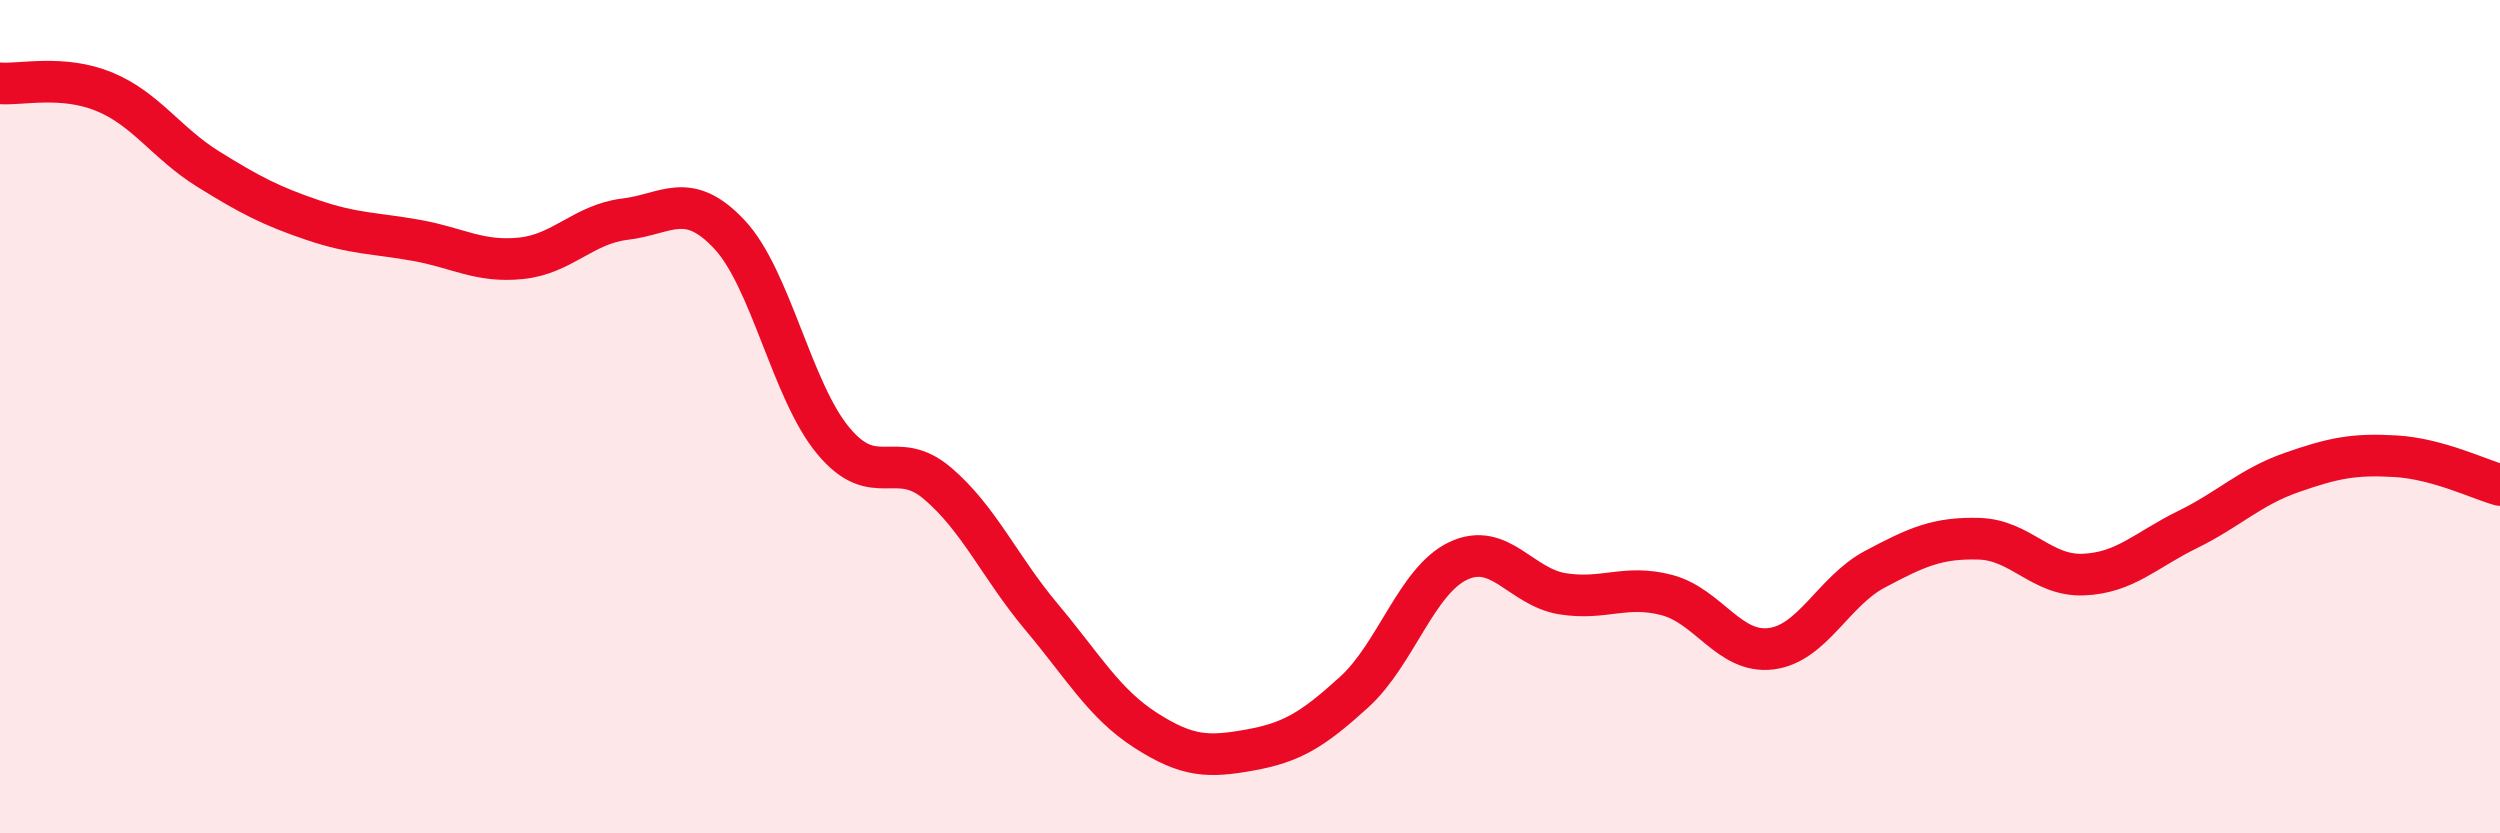
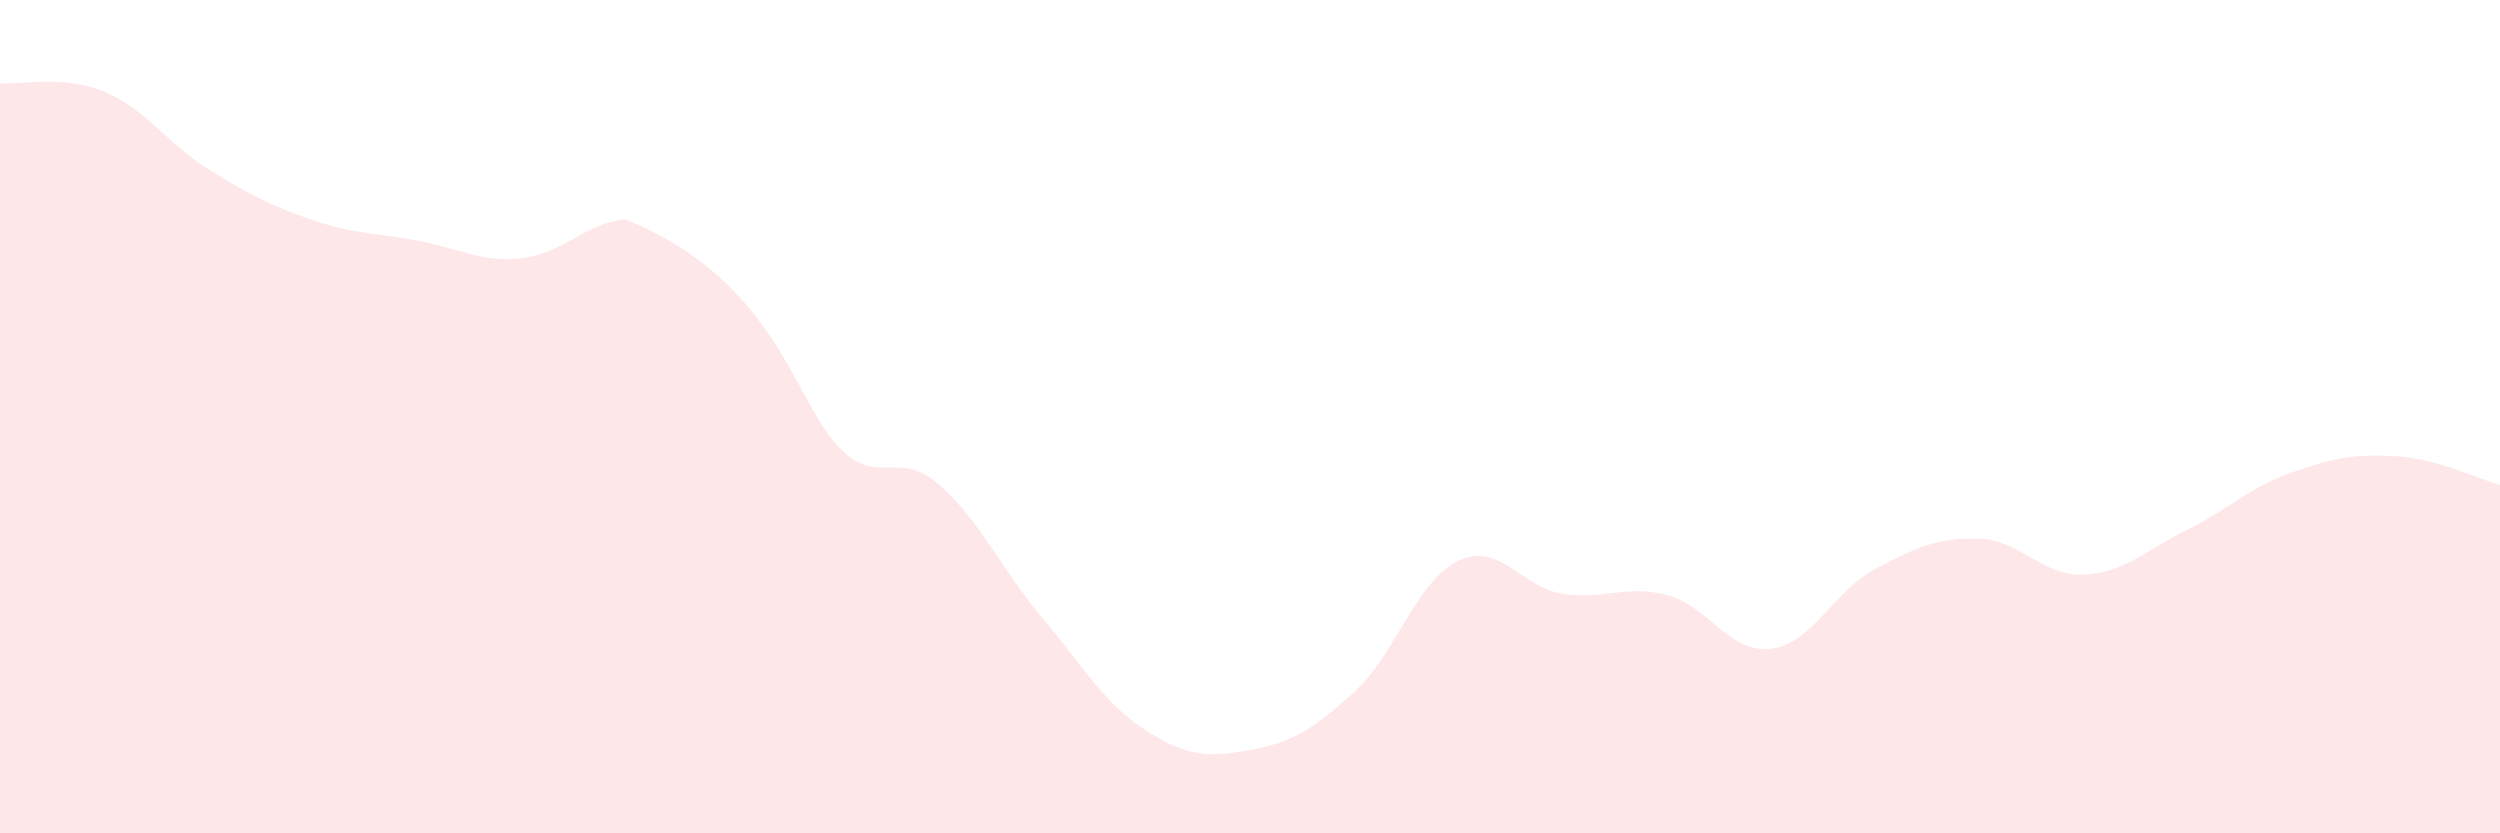
<svg xmlns="http://www.w3.org/2000/svg" width="60" height="20" viewBox="0 0 60 20">
-   <path d="M 0,2 C 0.5,2.04 1.5,1.79 2.5,2.2 C 3.5,2.61 4,3.44 5,4.06 C 6,4.68 6.5,4.94 7.5,5.28 C 8.5,5.62 9,5.59 10,5.77 C 11,5.95 11.5,6.3 12.5,6.2 C 13.5,6.1 14,5.38 15,5.26 C 16,5.14 16.5,4.56 17.5,5.62 C 18.5,6.68 19,9.38 20,10.58 C 21,11.78 21.5,10.75 22.5,11.6 C 23.5,12.45 24,13.62 25,14.81 C 26,16 26.5,16.89 27.5,17.53 C 28.5,18.17 29,18.18 30,18 C 31,17.82 31.5,17.52 32.5,16.61 C 33.5,15.7 34,13.93 35,13.46 C 36,12.99 36.5,14.09 37.5,14.25 C 38.5,14.41 39,14.02 40,14.28 C 41,14.54 41.5,15.69 42.5,15.57 C 43.5,15.45 44,14.19 45,13.66 C 46,13.13 46.5,12.9 47.5,12.93 C 48.5,12.96 49,13.83 50,13.79 C 51,13.75 51.5,13.2 52.5,12.71 C 53.5,12.22 54,11.69 55,11.34 C 56,10.99 56.5,10.89 57.5,10.95 C 58.5,11.01 59.5,11.5 60,11.64L60 20L0 20Z" fill="#EB0A25" opacity="0.1" stroke-linecap="round" stroke-linejoin="round" />
-   <path d="M 0,2 C 0.5,2.04 1.5,1.79 2.5,2.2 C 3.5,2.61 4,3.44 5,4.06 C 6,4.68 6.5,4.94 7.5,5.28 C 8.5,5.62 9,5.59 10,5.77 C 11,5.95 11.5,6.3 12.5,6.2 C 13.5,6.1 14,5.38 15,5.26 C 16,5.14 16.5,4.56 17.5,5.62 C 18.5,6.68 19,9.38 20,10.58 C 21,11.78 21.5,10.75 22.5,11.6 C 23.5,12.45 24,13.62 25,14.81 C 26,16 26.5,16.89 27.5,17.53 C 28.5,18.17 29,18.18 30,18 C 31,17.82 31.5,17.52 32.5,16.61 C 33.5,15.7 34,13.93 35,13.46 C 36,12.99 36.5,14.09 37.5,14.25 C 38.5,14.41 39,14.02 40,14.28 C 41,14.54 41.5,15.69 42.5,15.57 C 43.5,15.45 44,14.19 45,13.66 C 46,13.13 46.5,12.9 47.5,12.93 C 48.5,12.96 49,13.83 50,13.79 C 51,13.75 51.5,13.2 52.5,12.71 C 53.5,12.22 54,11.69 55,11.34 C 56,10.99 56.5,10.89 57.5,10.95 C 58.5,11.01 59.5,11.5 60,11.64" stroke="#EB0A25" stroke-width="1" fill="none" stroke-linecap="round" stroke-linejoin="round" />
+   <path d="M 0,2 C 0.5,2.04 1.5,1.79 2.5,2.2 C 3.5,2.61 4,3.44 5,4.06 C 6,4.68 6.5,4.94 7.5,5.28 C 8.5,5.62 9,5.59 10,5.77 C 11,5.95 11.5,6.3 12.5,6.2 C 13.5,6.1 14,5.38 15,5.26 C 18.5,6.68 19,9.38 20,10.58 C 21,11.78 21.5,10.75 22.5,11.6 C 23.5,12.45 24,13.62 25,14.81 C 26,16 26.5,16.89 27.5,17.53 C 28.5,18.17 29,18.18 30,18 C 31,17.82 31.5,17.52 32.5,16.61 C 33.5,15.7 34,13.93 35,13.46 C 36,12.99 36.5,14.09 37.5,14.25 C 38.5,14.41 39,14.02 40,14.28 C 41,14.54 41.5,15.69 42.5,15.57 C 43.5,15.45 44,14.19 45,13.66 C 46,13.13 46.5,12.9 47.5,12.93 C 48.5,12.96 49,13.83 50,13.79 C 51,13.75 51.5,13.2 52.5,12.71 C 53.5,12.22 54,11.69 55,11.34 C 56,10.99 56.5,10.89 57.5,10.95 C 58.5,11.01 59.5,11.5 60,11.64L60 20L0 20Z" fill="#EB0A25" opacity="0.1" stroke-linecap="round" stroke-linejoin="round" />
</svg>